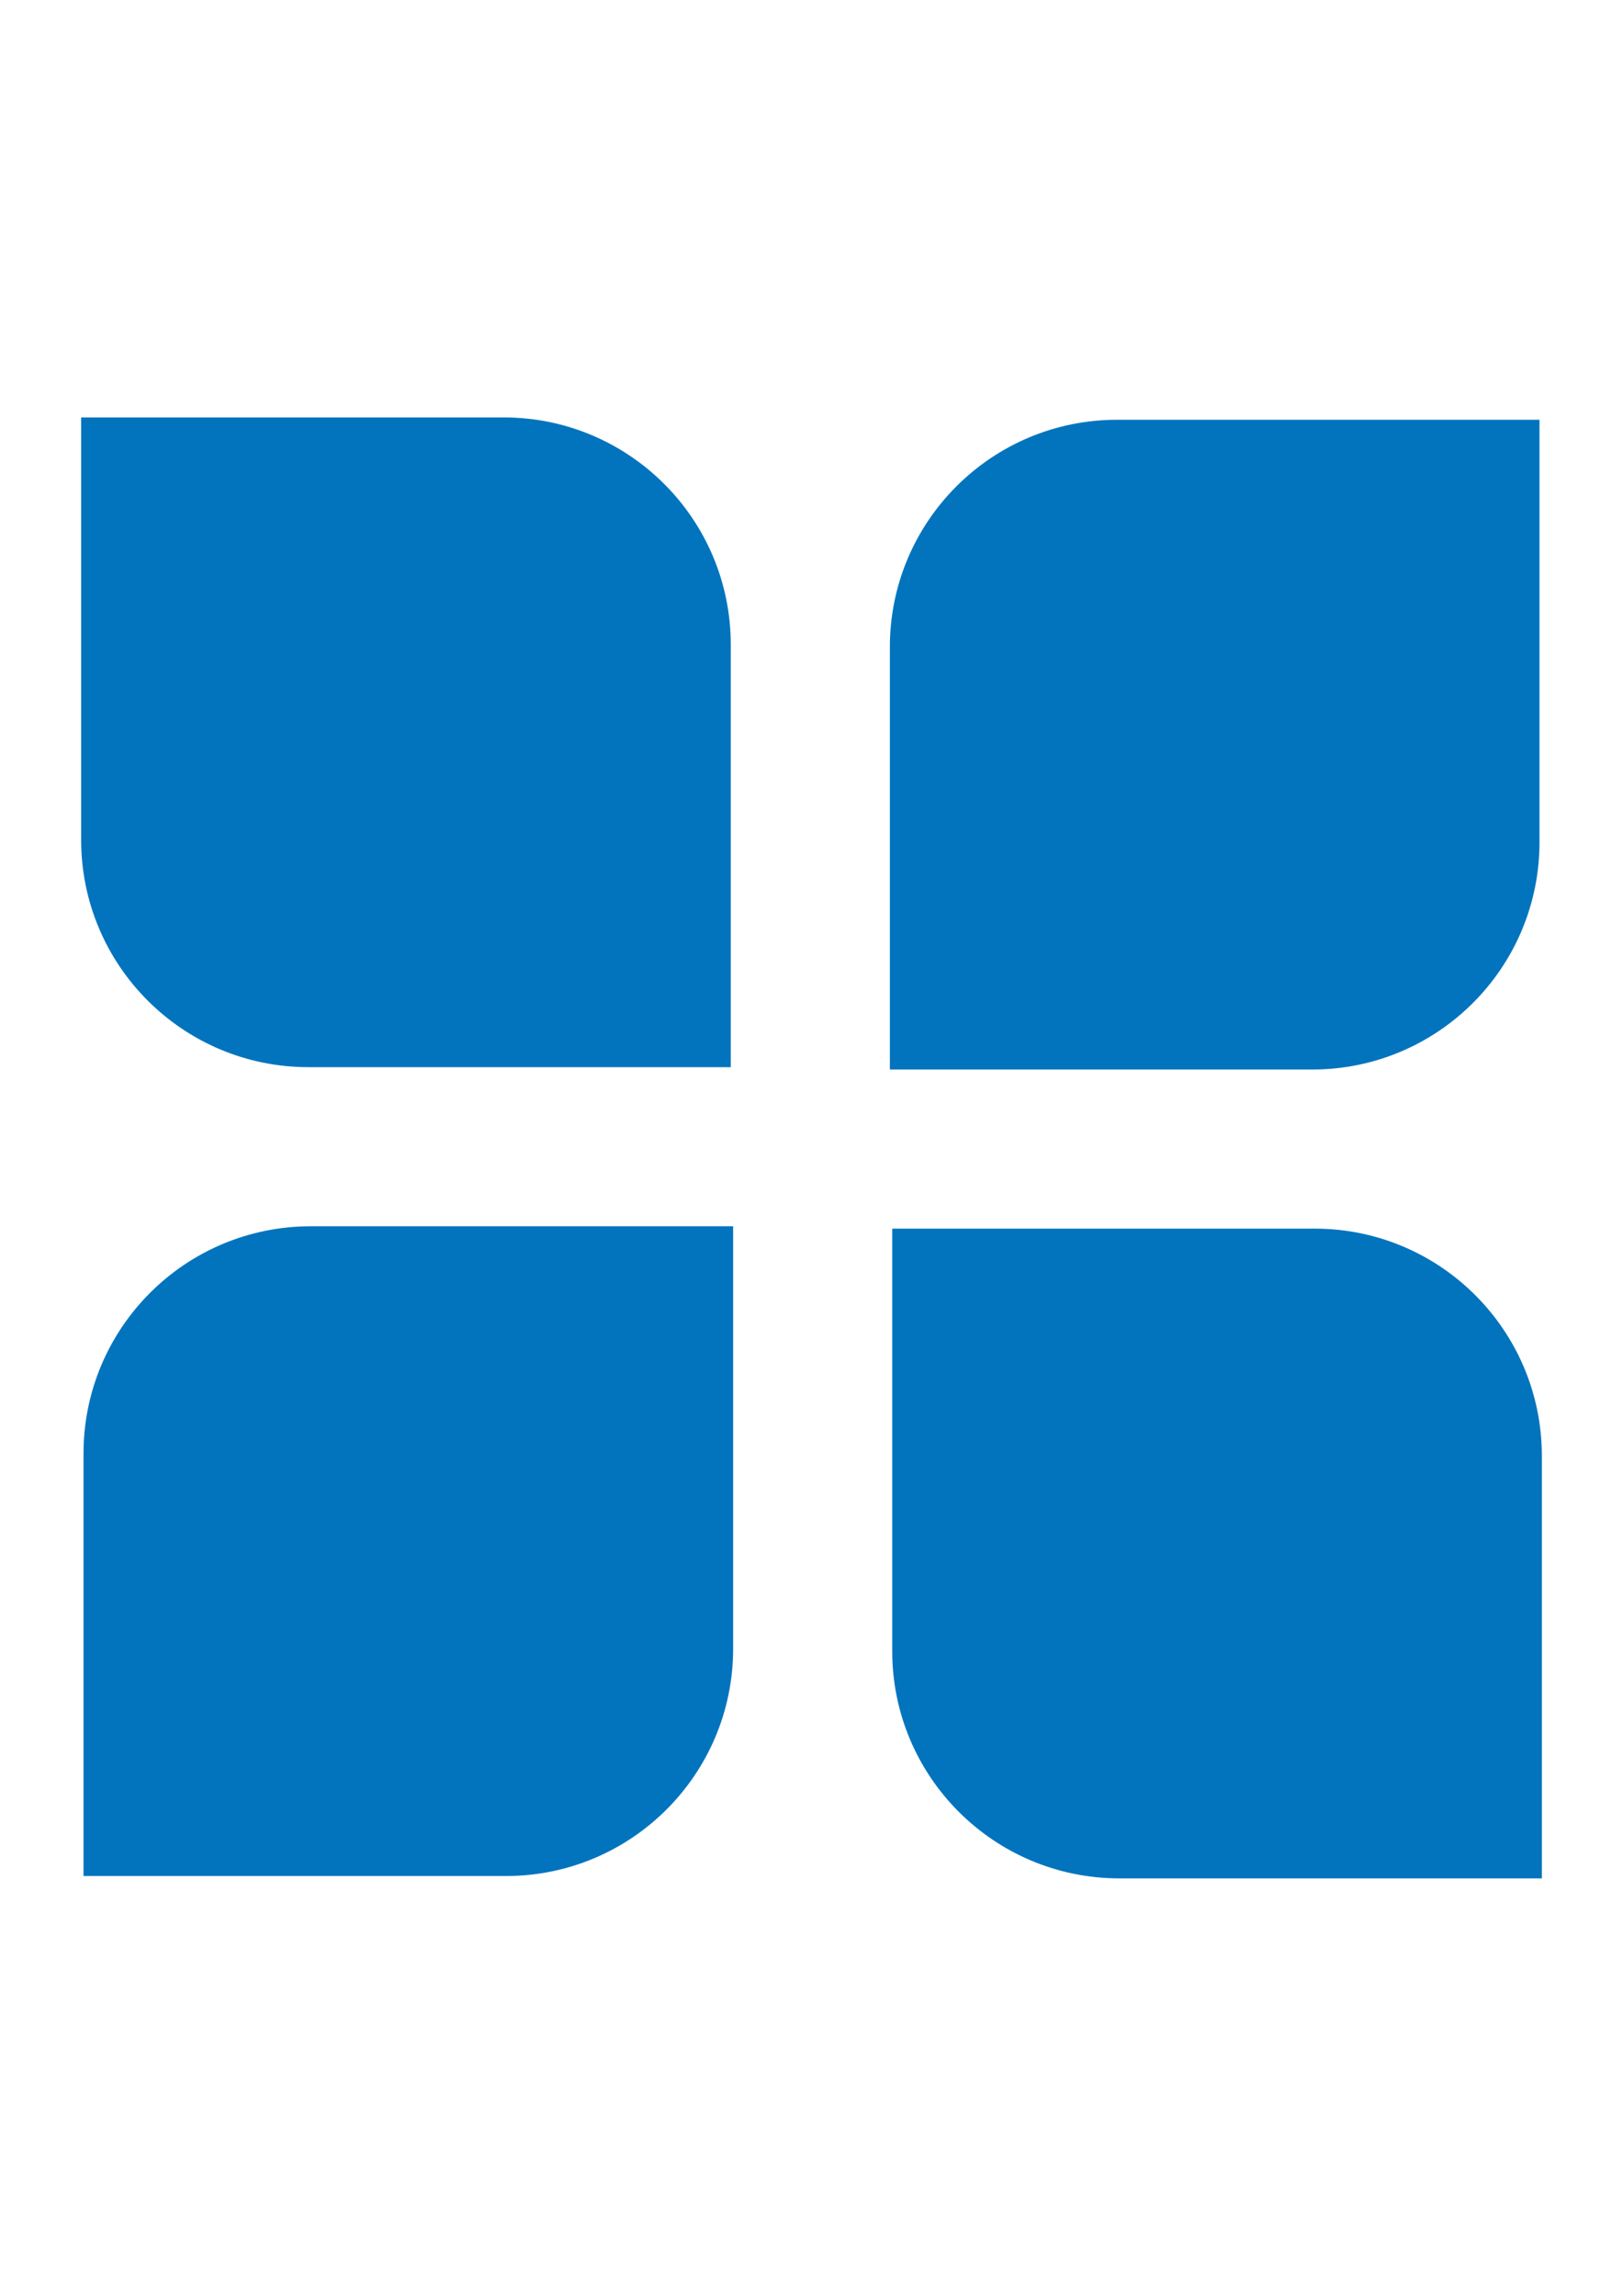
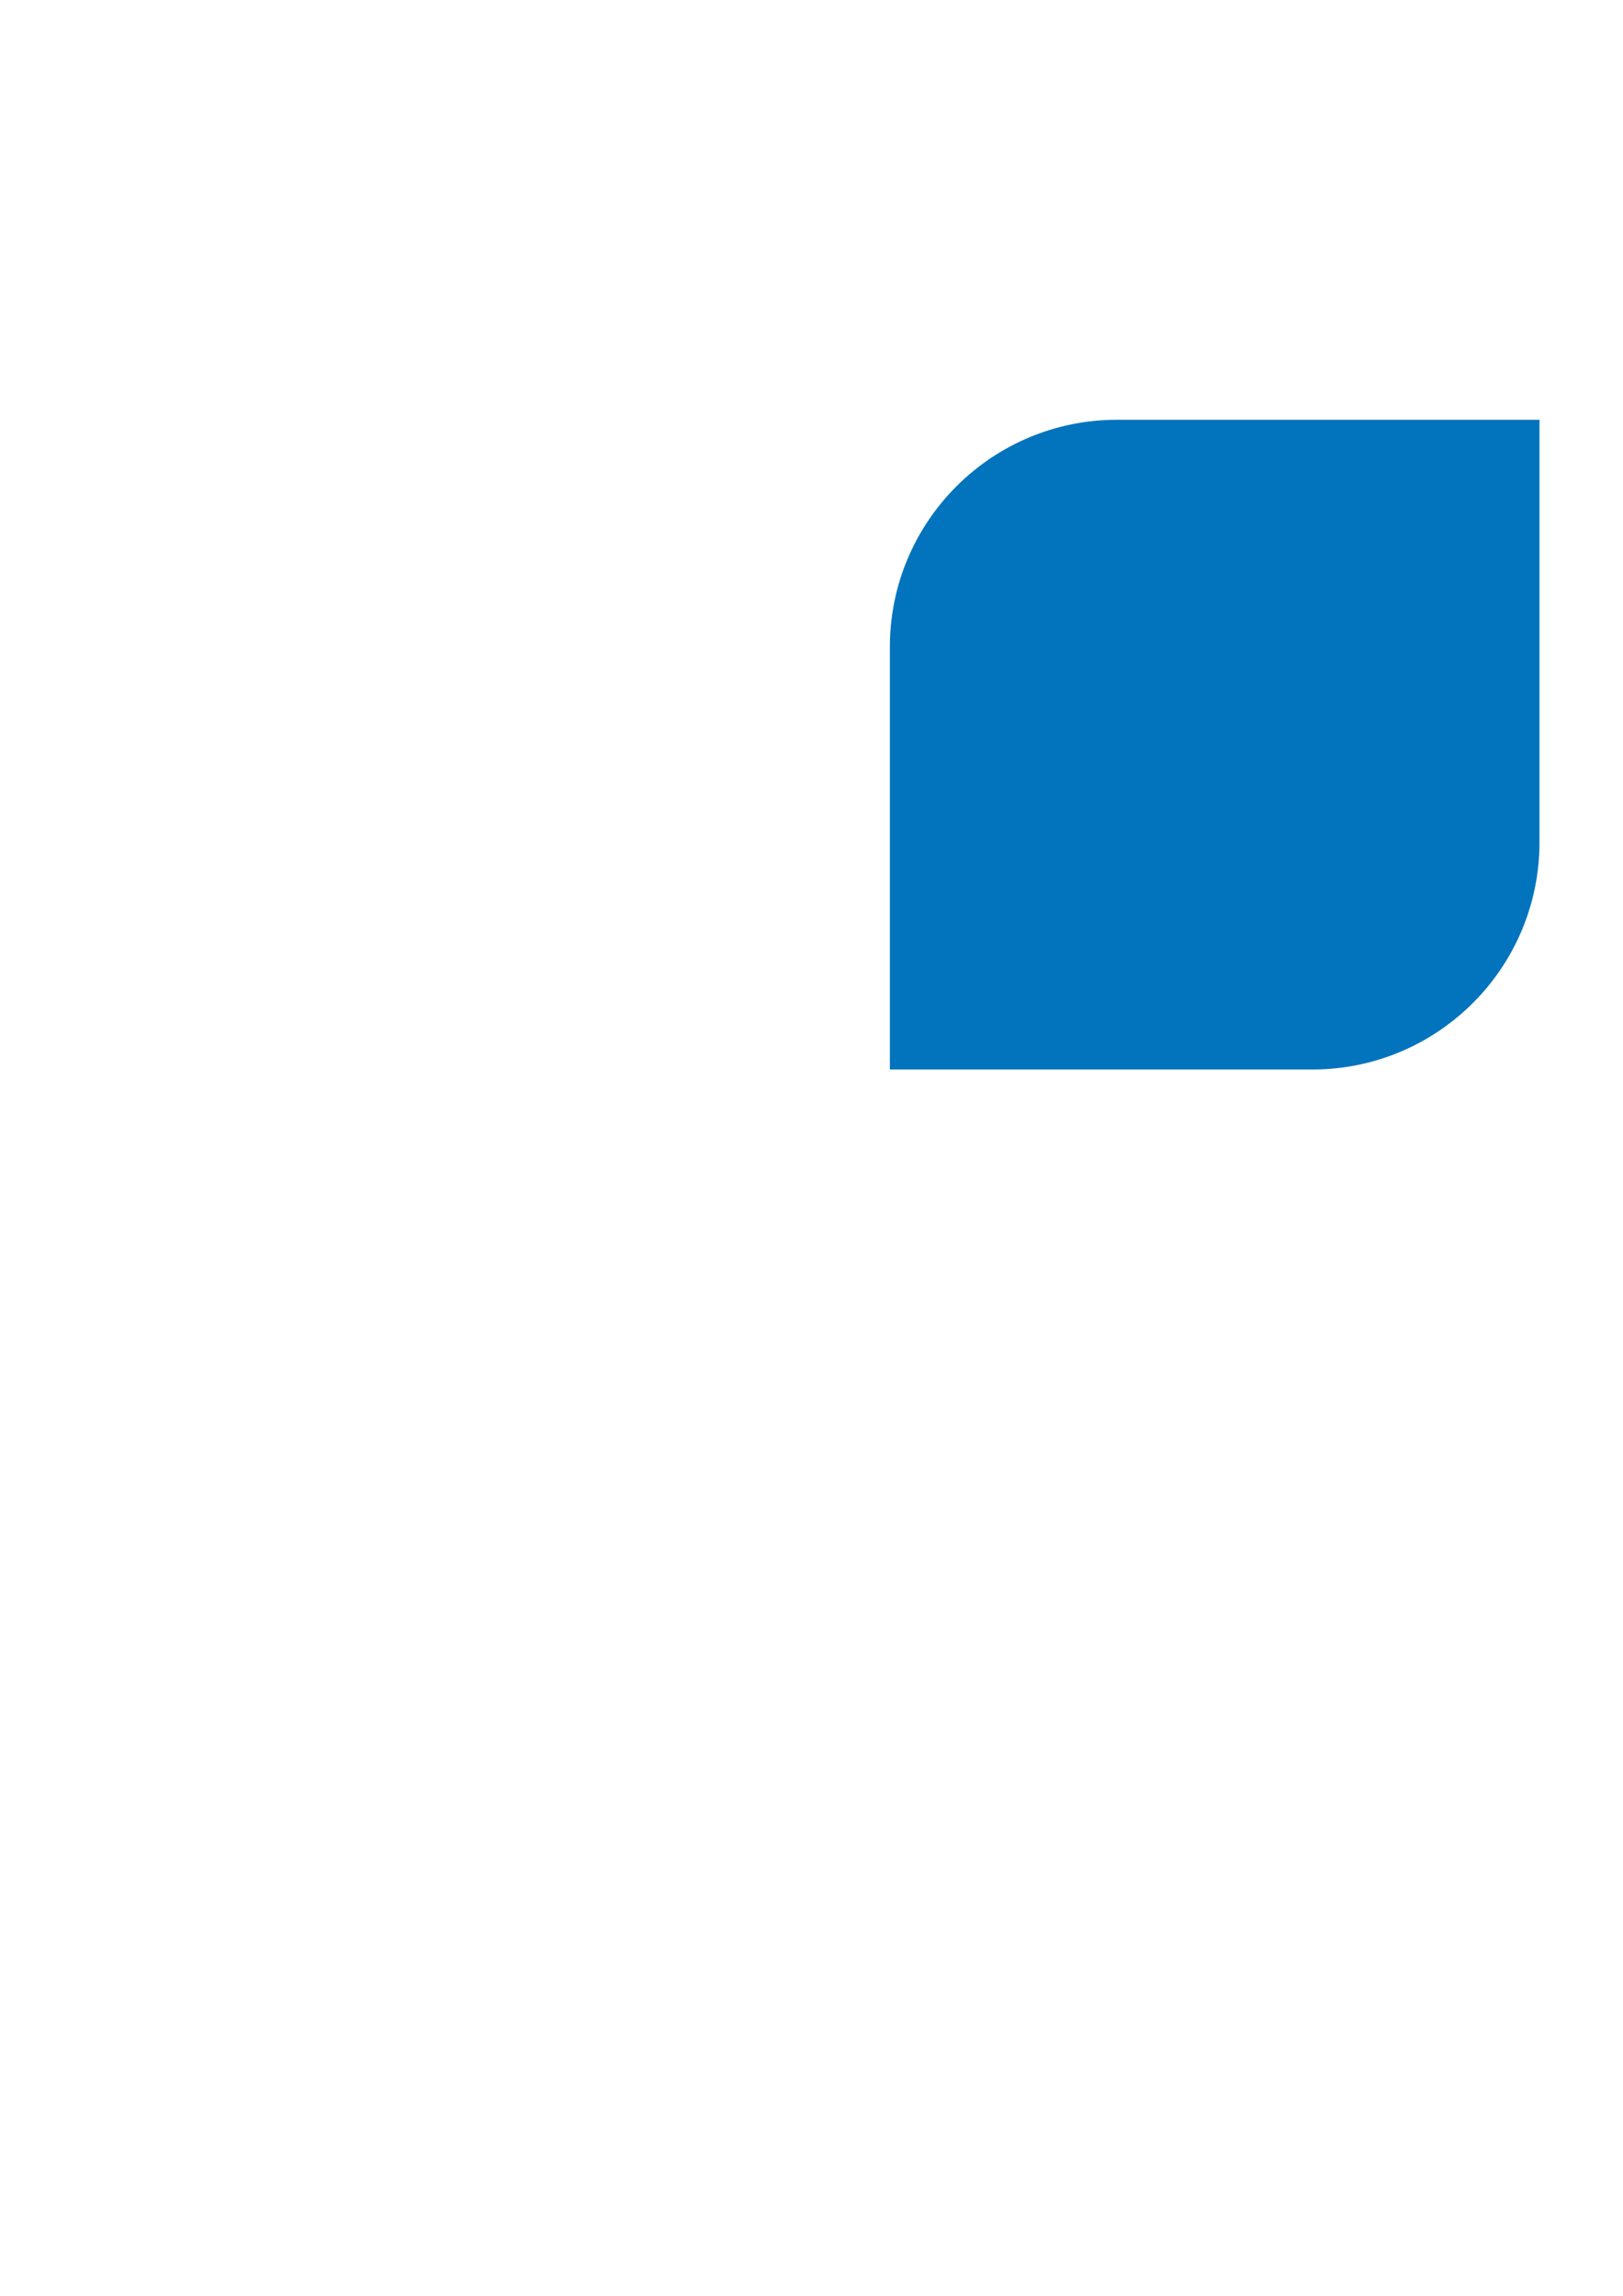
<svg xmlns="http://www.w3.org/2000/svg" id="Layer_1" x="0px" y="0px" width="595.28px" height="841.89px" viewBox="0 0 595.28 841.89" xml:space="preserve">
  <path fill="#0274BE" d="M564.651,153.934H409.722c-46.027,0-83.339,37.312-83.339,83.339v154.929h154.929 c46.027,0,83.339-37.312,83.339-83.339C564.651,308.863,564.651,153.934,564.651,153.934z" />
-   <path fill="#0274BE" d="M268.897,449.688H113.968c-46.027,0-83.339,37.312-83.339,83.339v154.929h154.929 c46.027,0,83.339-37.312,83.339-83.339V449.688z" />
-   <path fill="#0274BE" d="M29.764,153.069v154.929c0,46.027,37.312,83.339,83.339,83.339h154.929V236.408 c0-46.027-37.312-83.339-83.339-83.339H29.764L29.764,153.069z" />
-   <path fill="#0274BE" d="M565.516,688.821H410.587c-46.027,0-83.339-37.312-83.339-83.339V450.553h154.929 c46.027,0,83.339,37.312,83.339,83.339V688.821z" />
</svg>